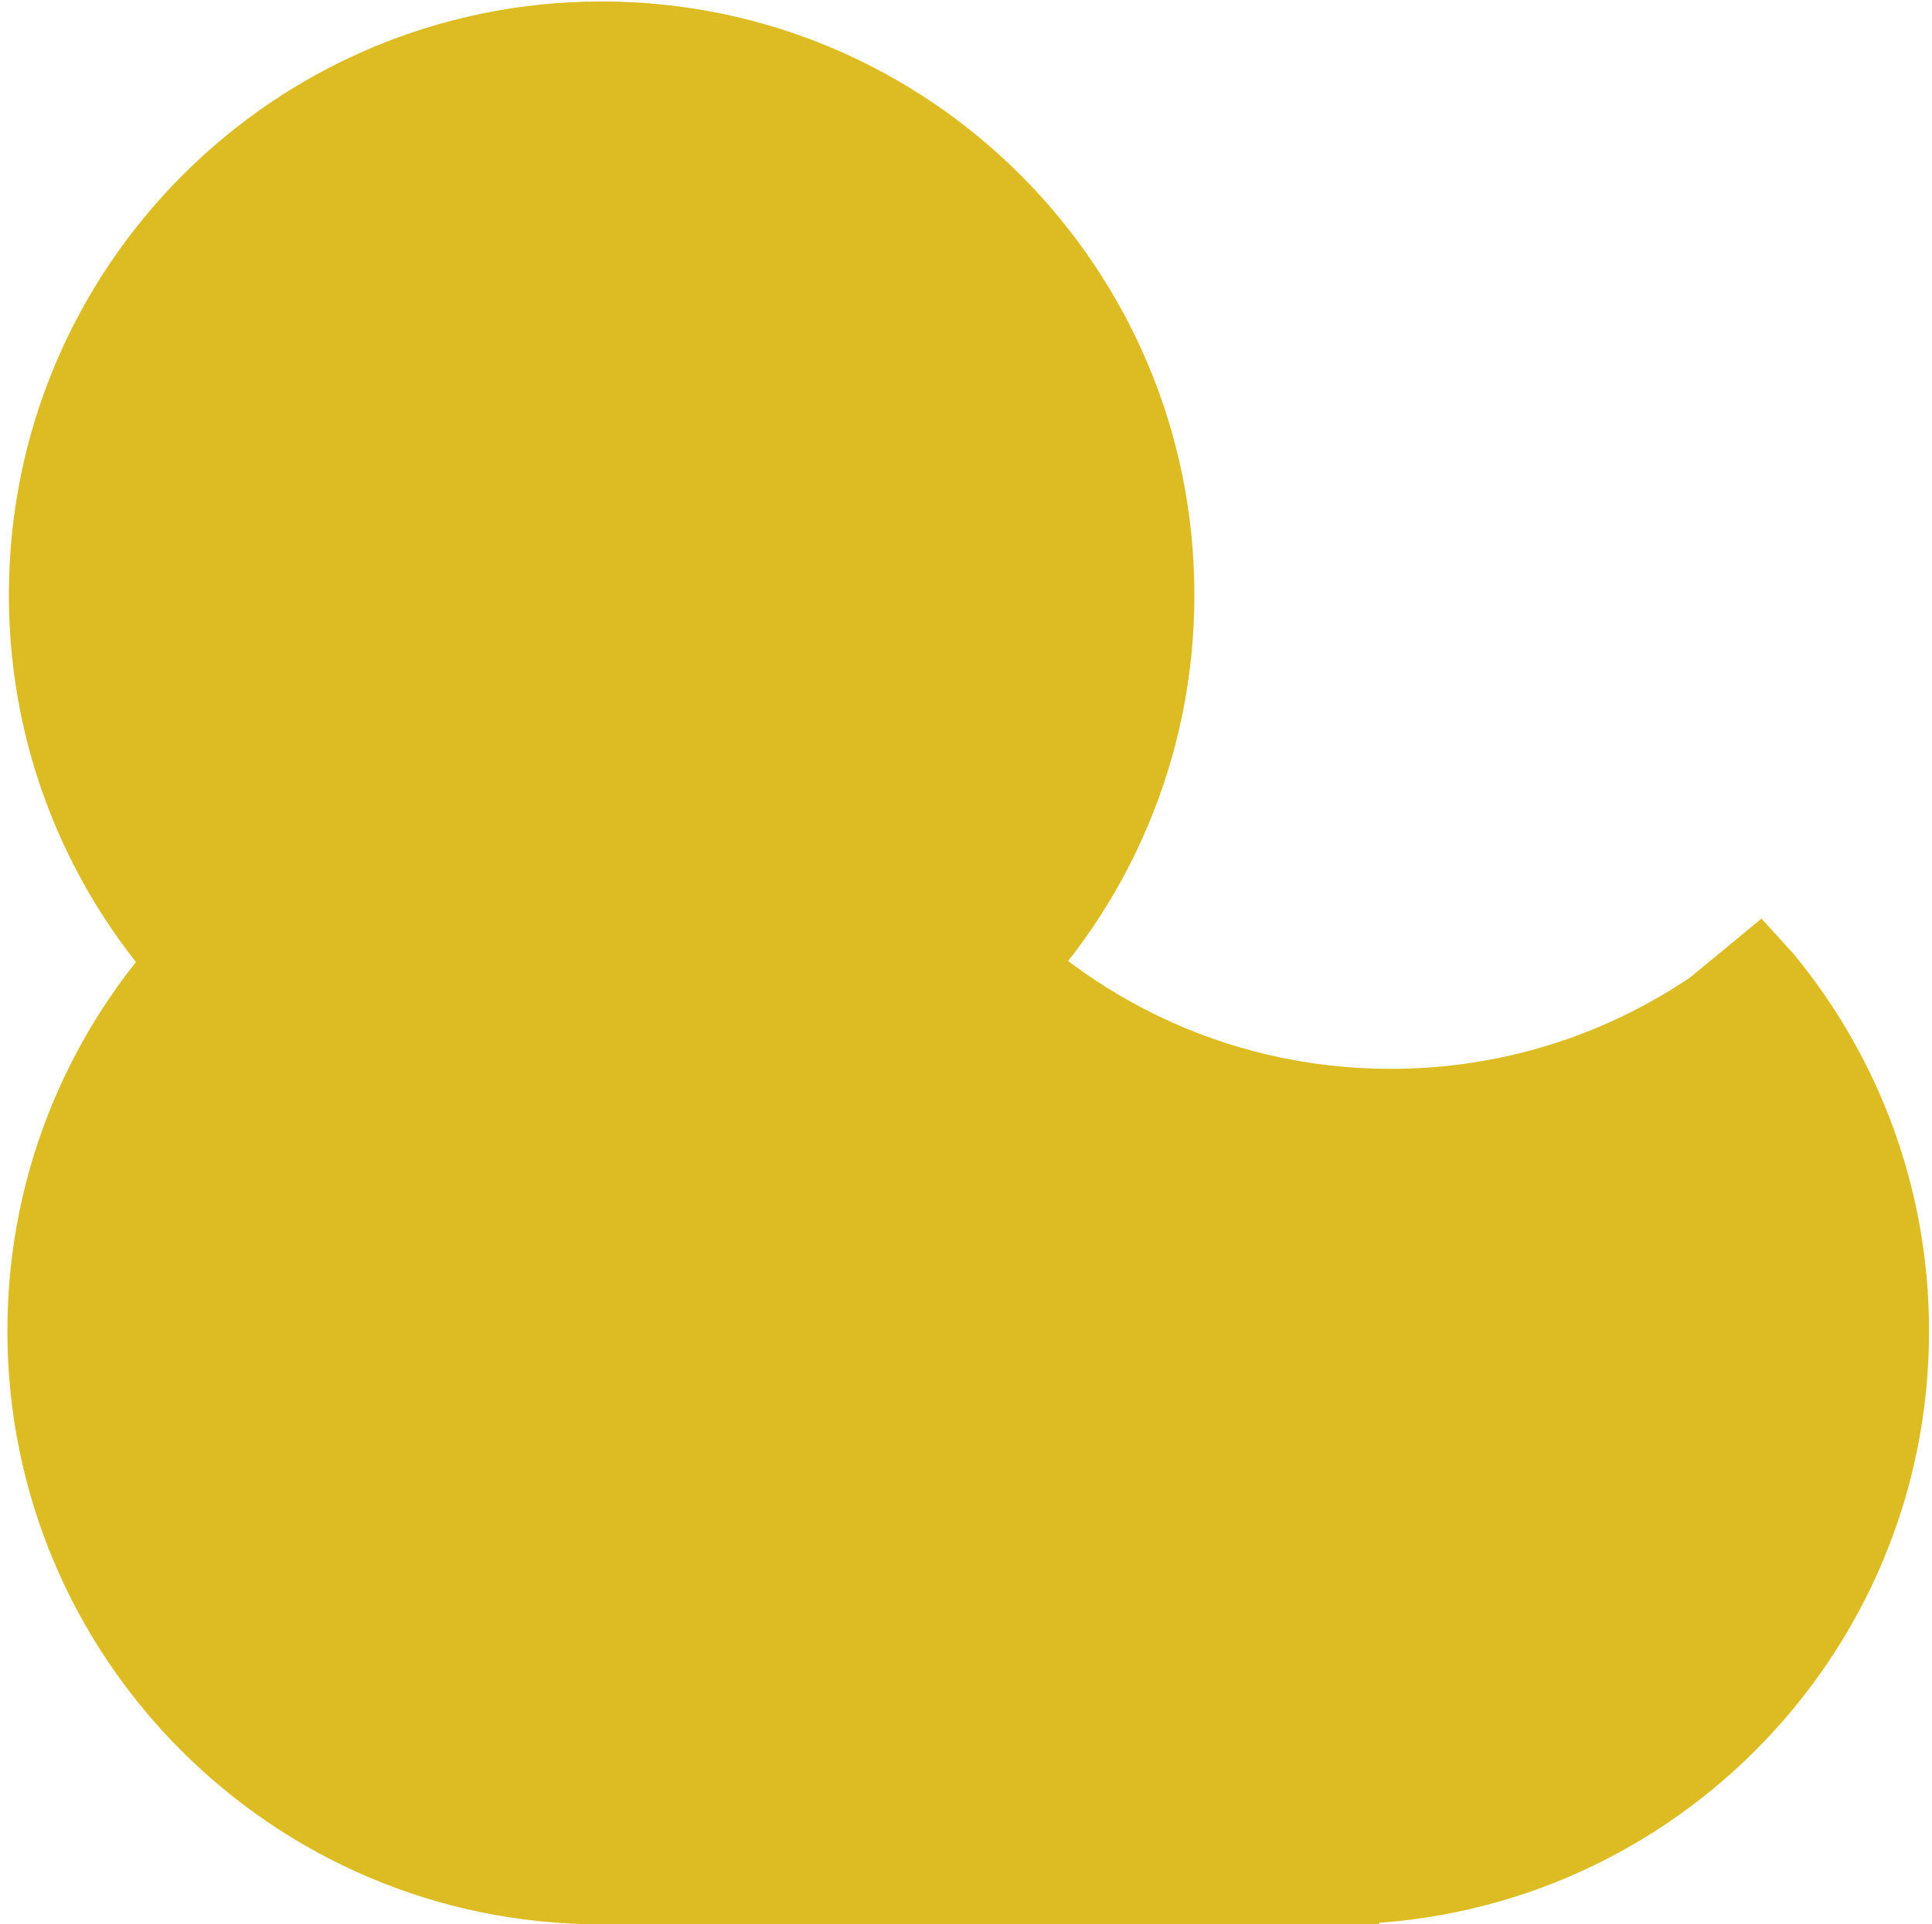
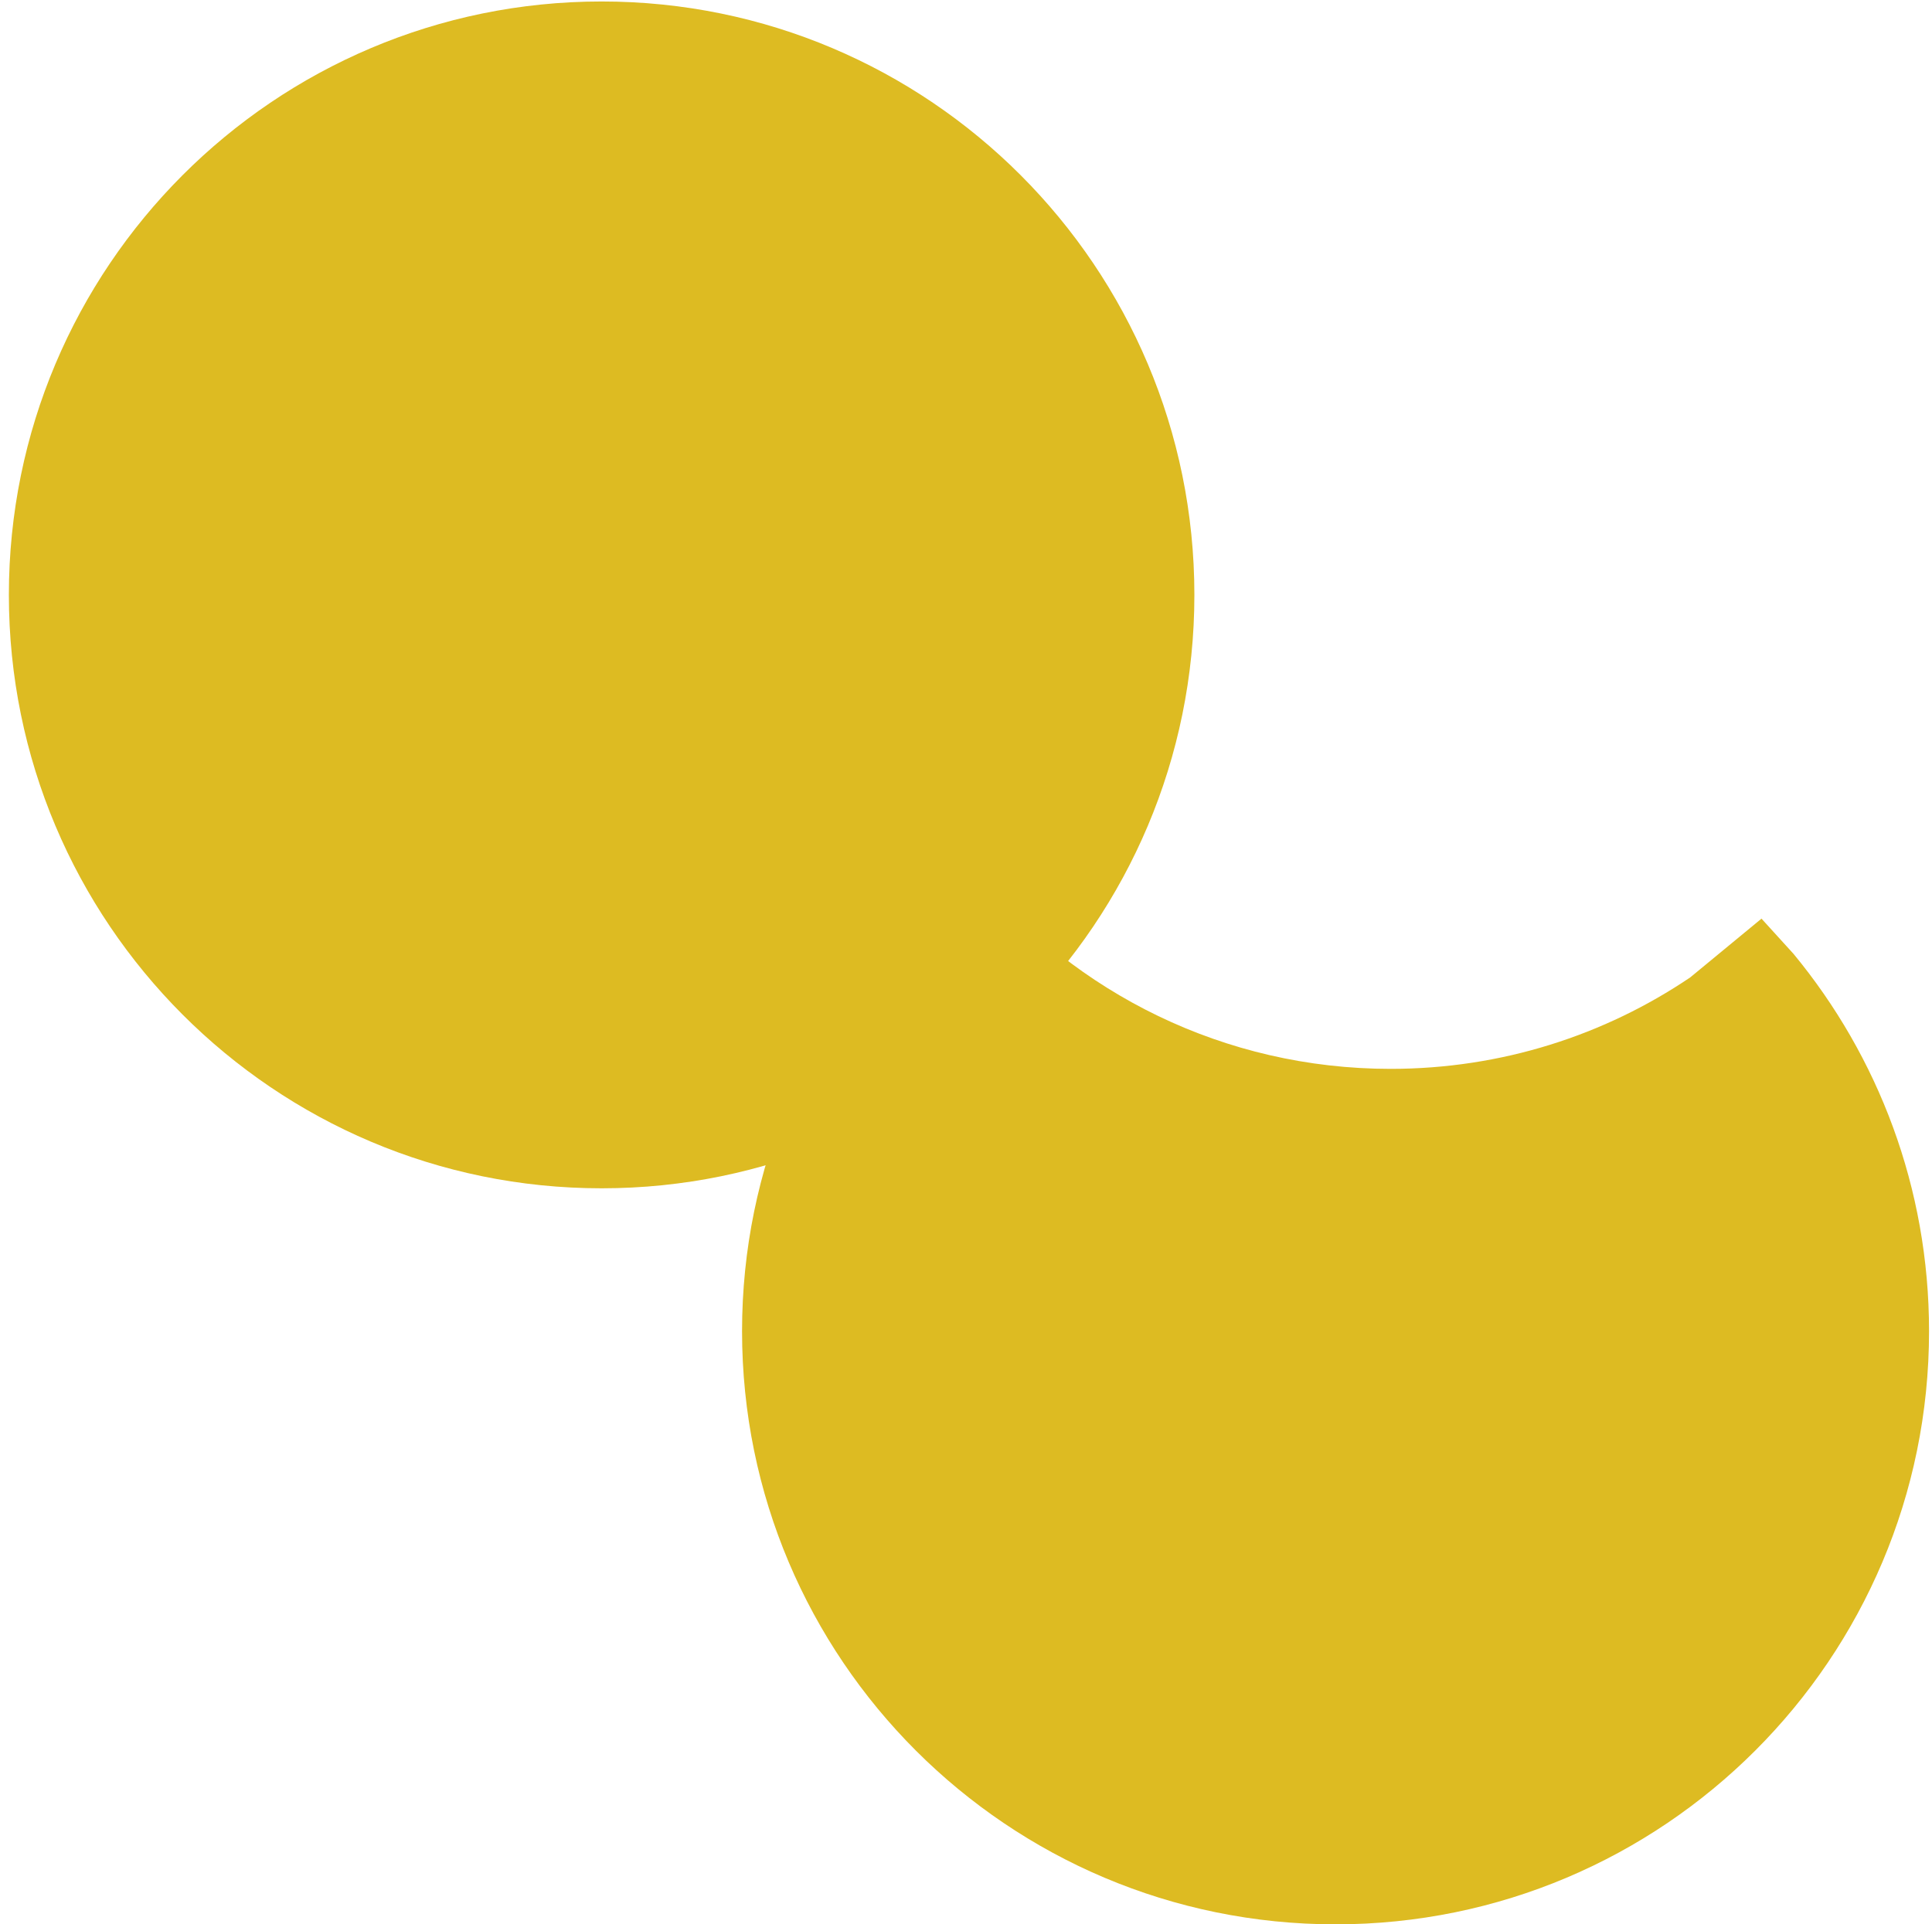
<svg xmlns="http://www.w3.org/2000/svg" width="1307" height="1302" xml:space="preserve" overflow="hidden">
  <g transform="translate(-297 -609)">
    <g>
-       <rect x="689" y="1586" width="541" height="325" fill="#DDBB22" fill-opacity="1" />
-       <path d="M302 1509.5C302 1287.76 481.758 1108 703.5 1108 925.242 1108 1105 1287.76 1105 1509.5 1105 1731.24 925.242 1911 703.5 1911 481.758 1911 302 1731.24 302 1509.5Z" fill="#DDBB22" fill-rule="evenodd" fill-opacity="1" />
      <path d="M303 1011.5C303 789.758 482.534 610 704 610 925.466 610 1105 789.758 1105 1011.5 1105 1233.24 925.466 1413 704 1413 482.534 1413 303 1233.24 303 1011.5Z" fill="#DDBB22" fill-rule="evenodd" fill-opacity="1" />
      <path d="M954.04 1195 958.022 1200.32C1024.51 1280.86 1125.14 1332.19 1237.76 1332.19 1312.84 1332.19 1382.59 1309.38 1440.45 1270.3L1488.65 1230.55 1510.32 1254.38C1567.59 1323.76 1602 1412.69 1602 1509.67 1602 1731.32 1422.24 1911 1200.5 1911 978.757 1911 799 1731.32 799 1509.67 799 1398.84 843.939 1298.51 916.596 1225.88Z" fill="#DDBB22" fill-rule="evenodd" fill-opacity="1" />
    </g>
  </g>
</svg>